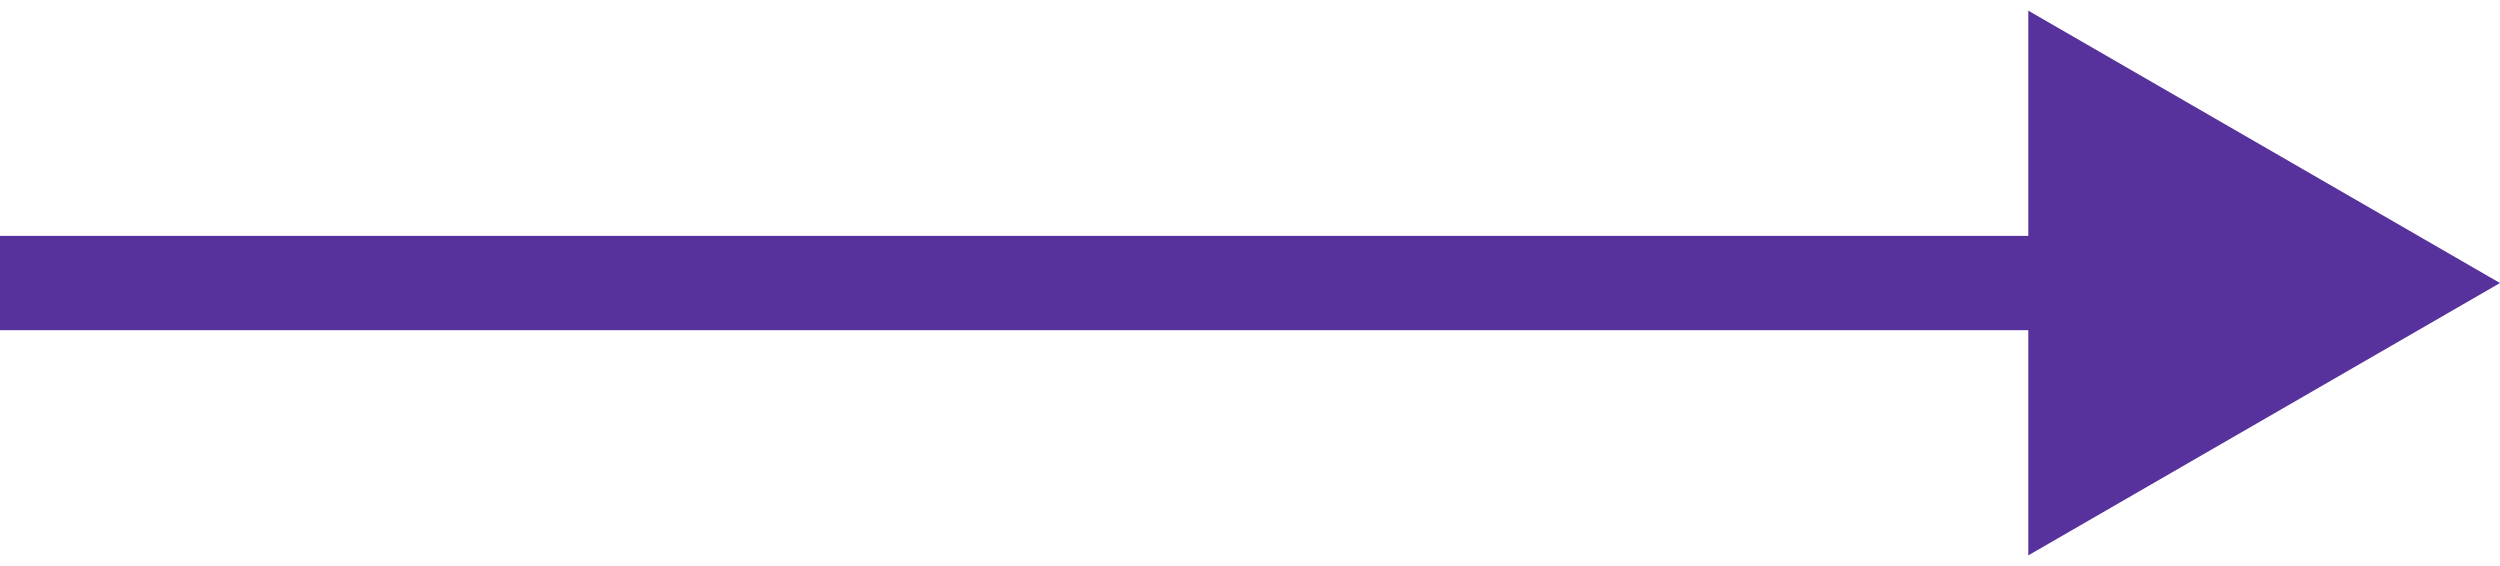
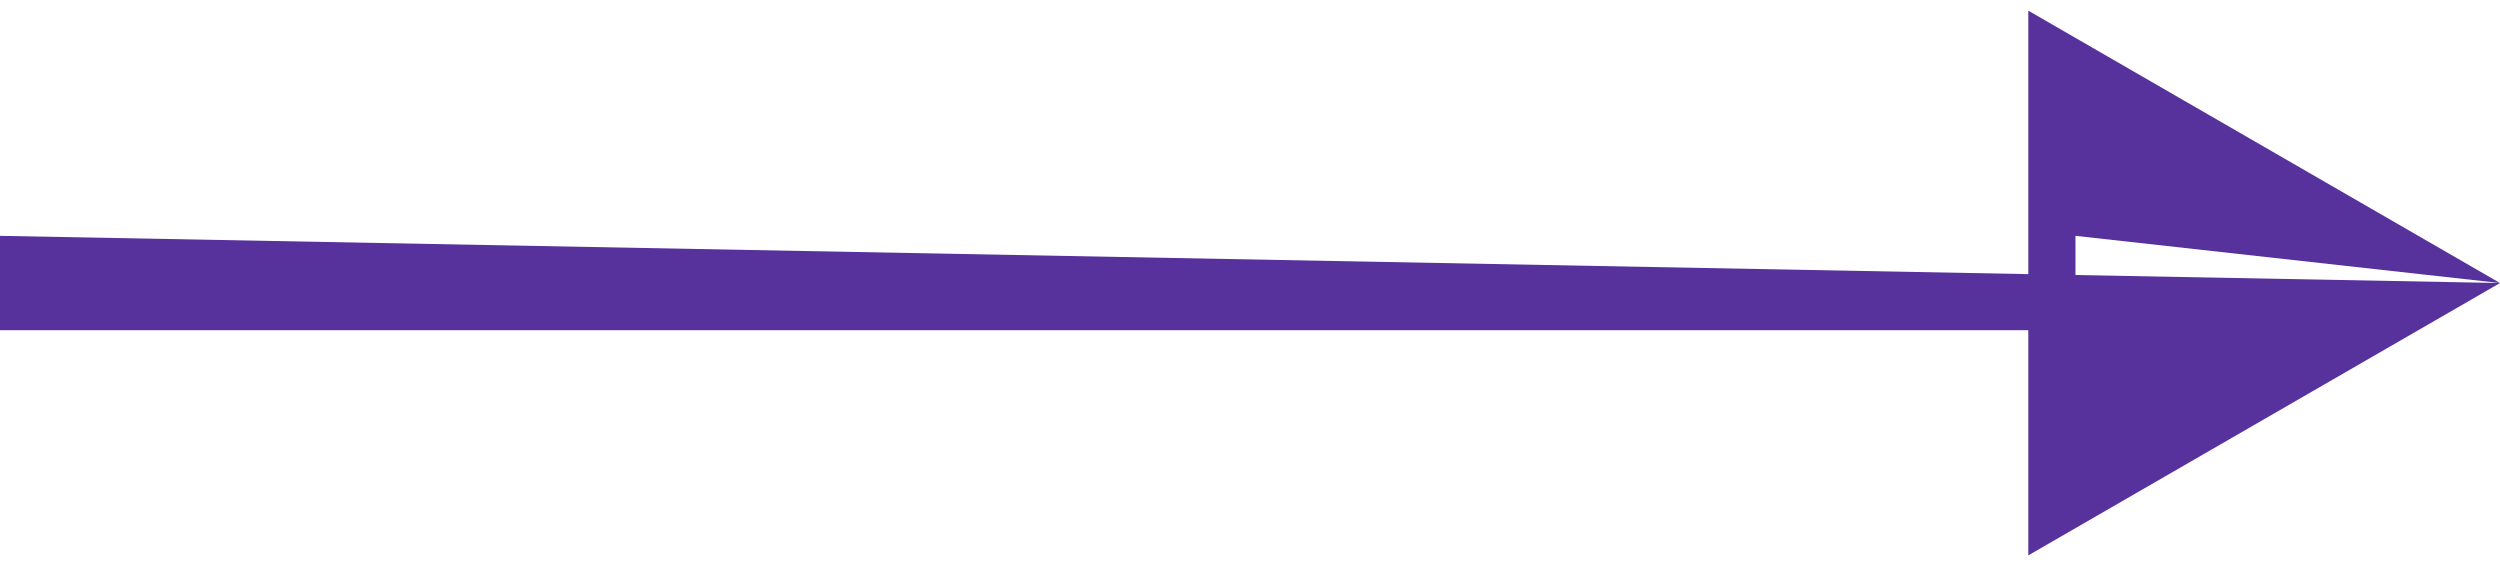
<svg xmlns="http://www.w3.org/2000/svg" width="53" height="12" viewBox="0 0 53 12" fill="none">
-   <path d="M53 6L43 0.226L43 11.774L53 6ZM44 5L5.14823e-08 5L-5.14823e-08 7L44 7L44 5Z" fill="#57329D" />
+   <path d="M53 6L43 0.226L43 11.774L53 6ZL5.14823e-08 5L-5.14823e-08 7L44 7L44 5Z" fill="#57329D" />
</svg>